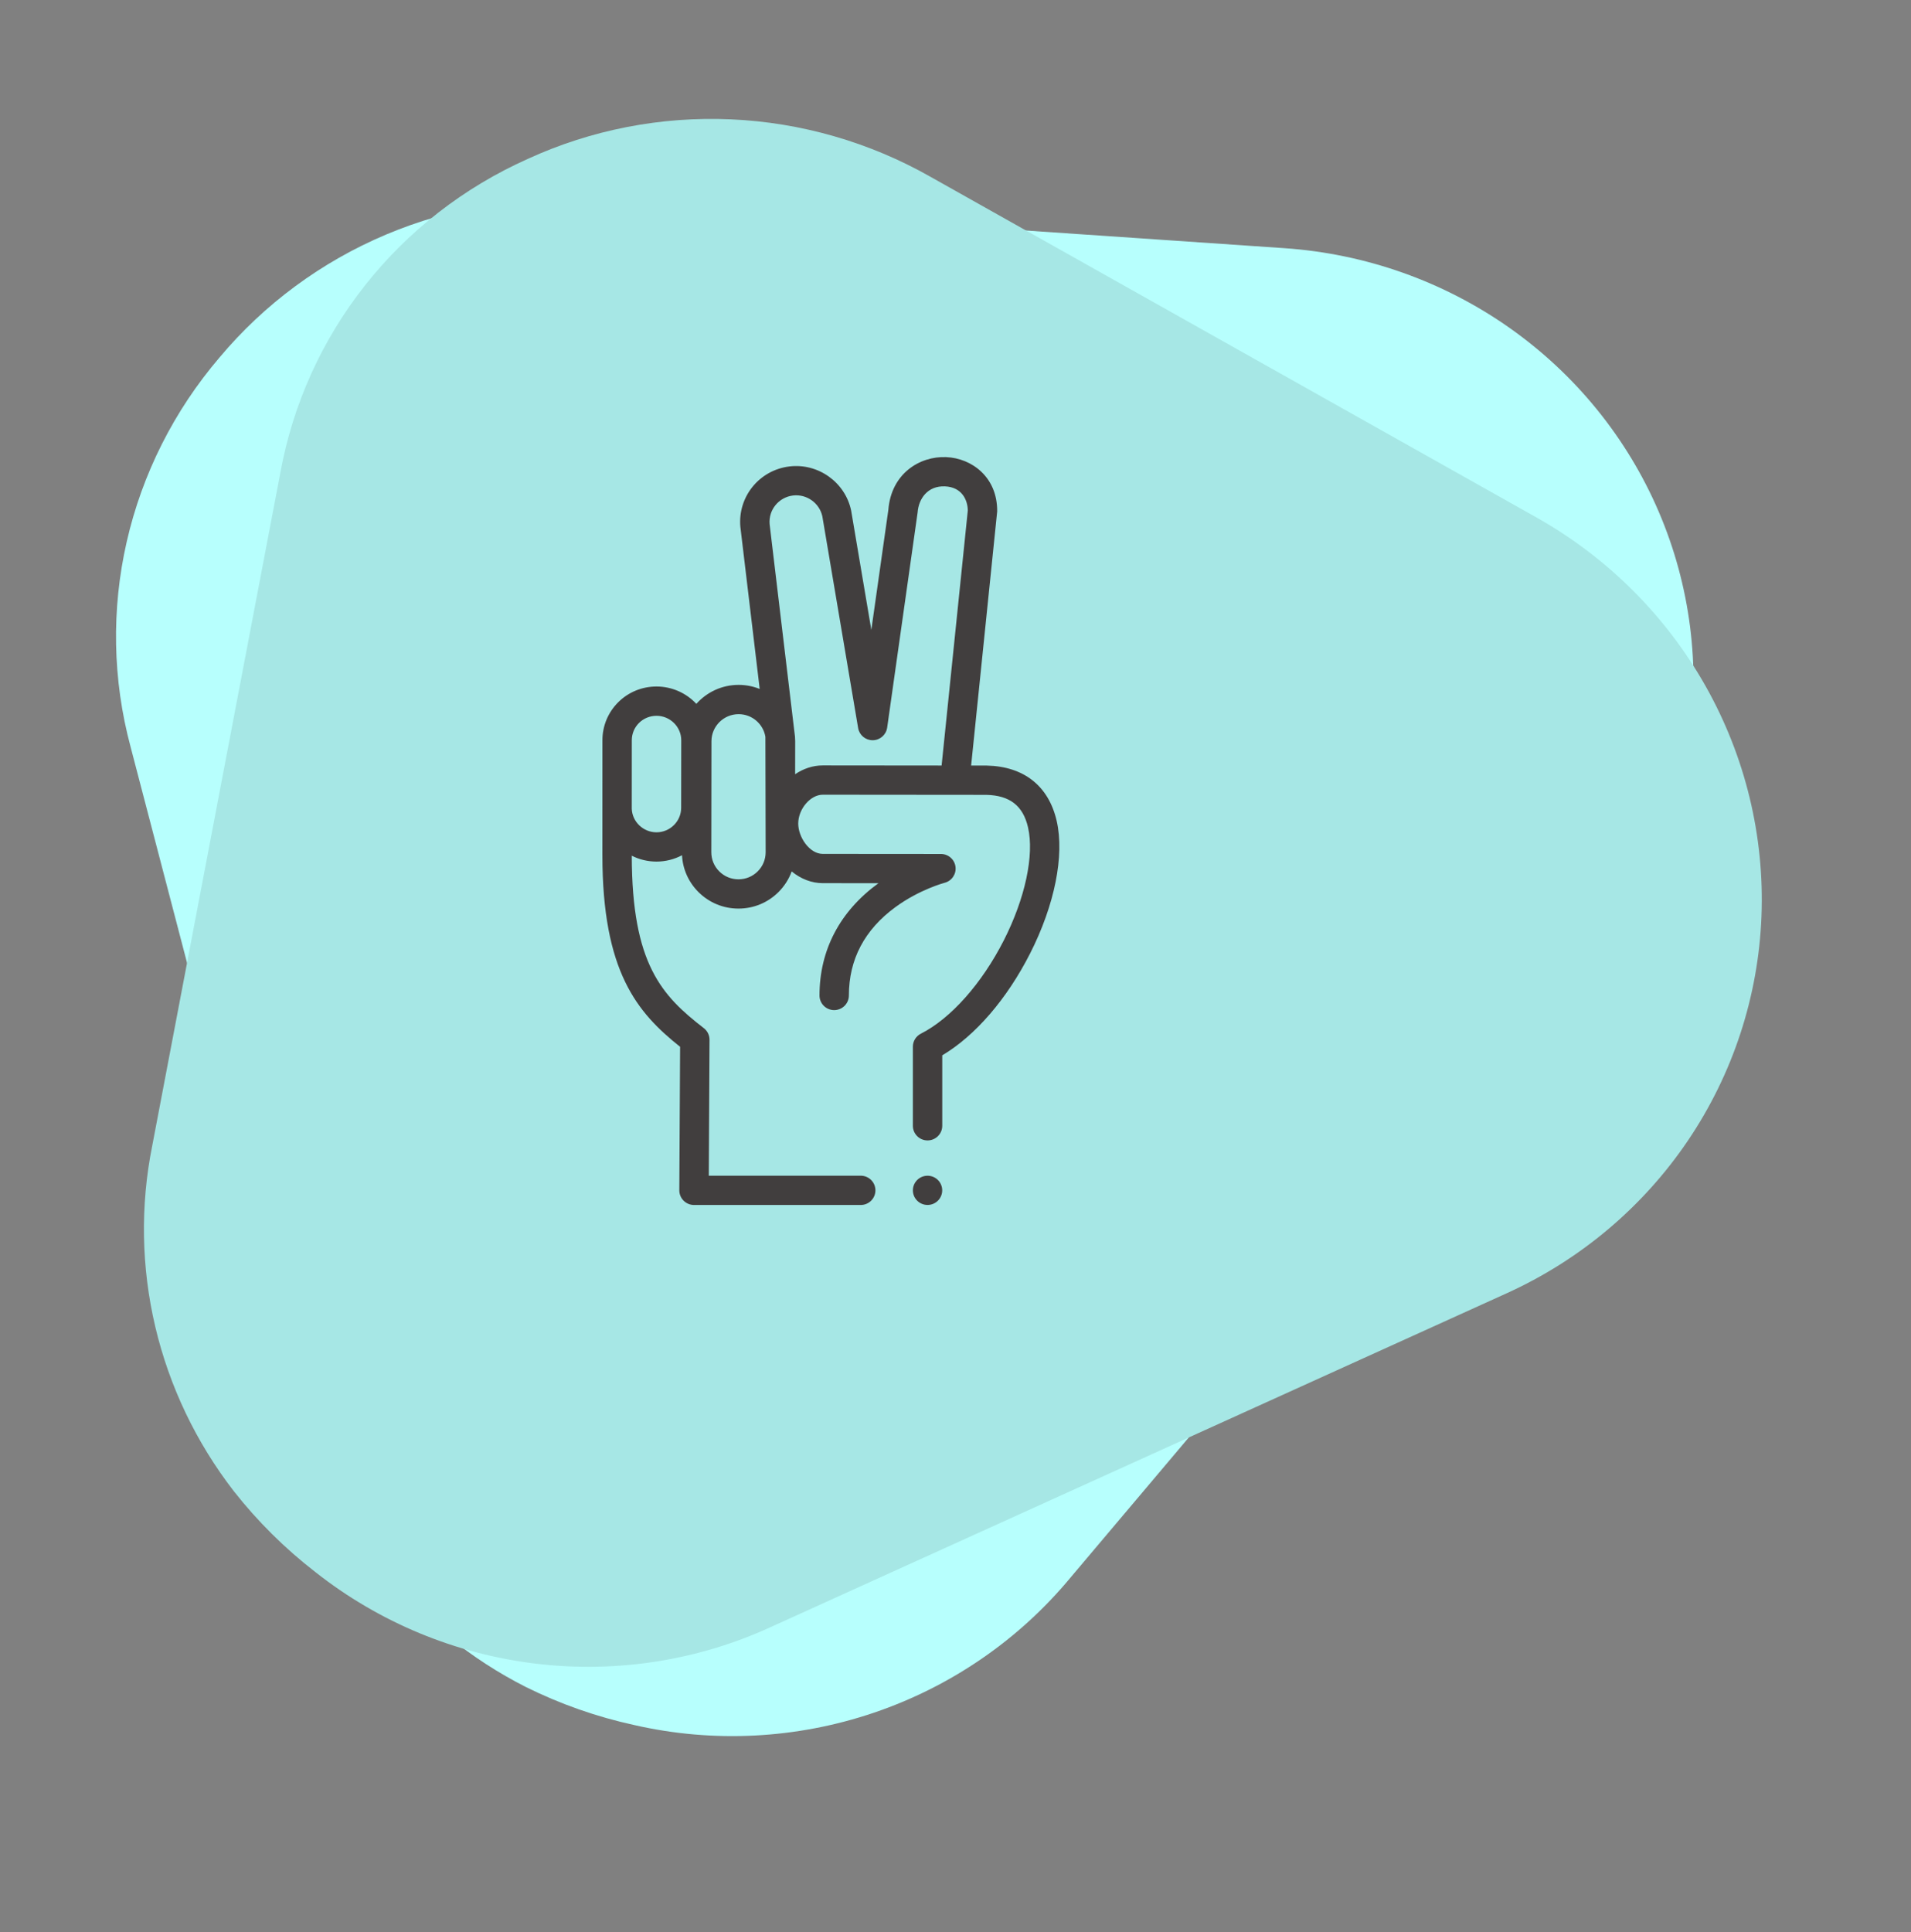
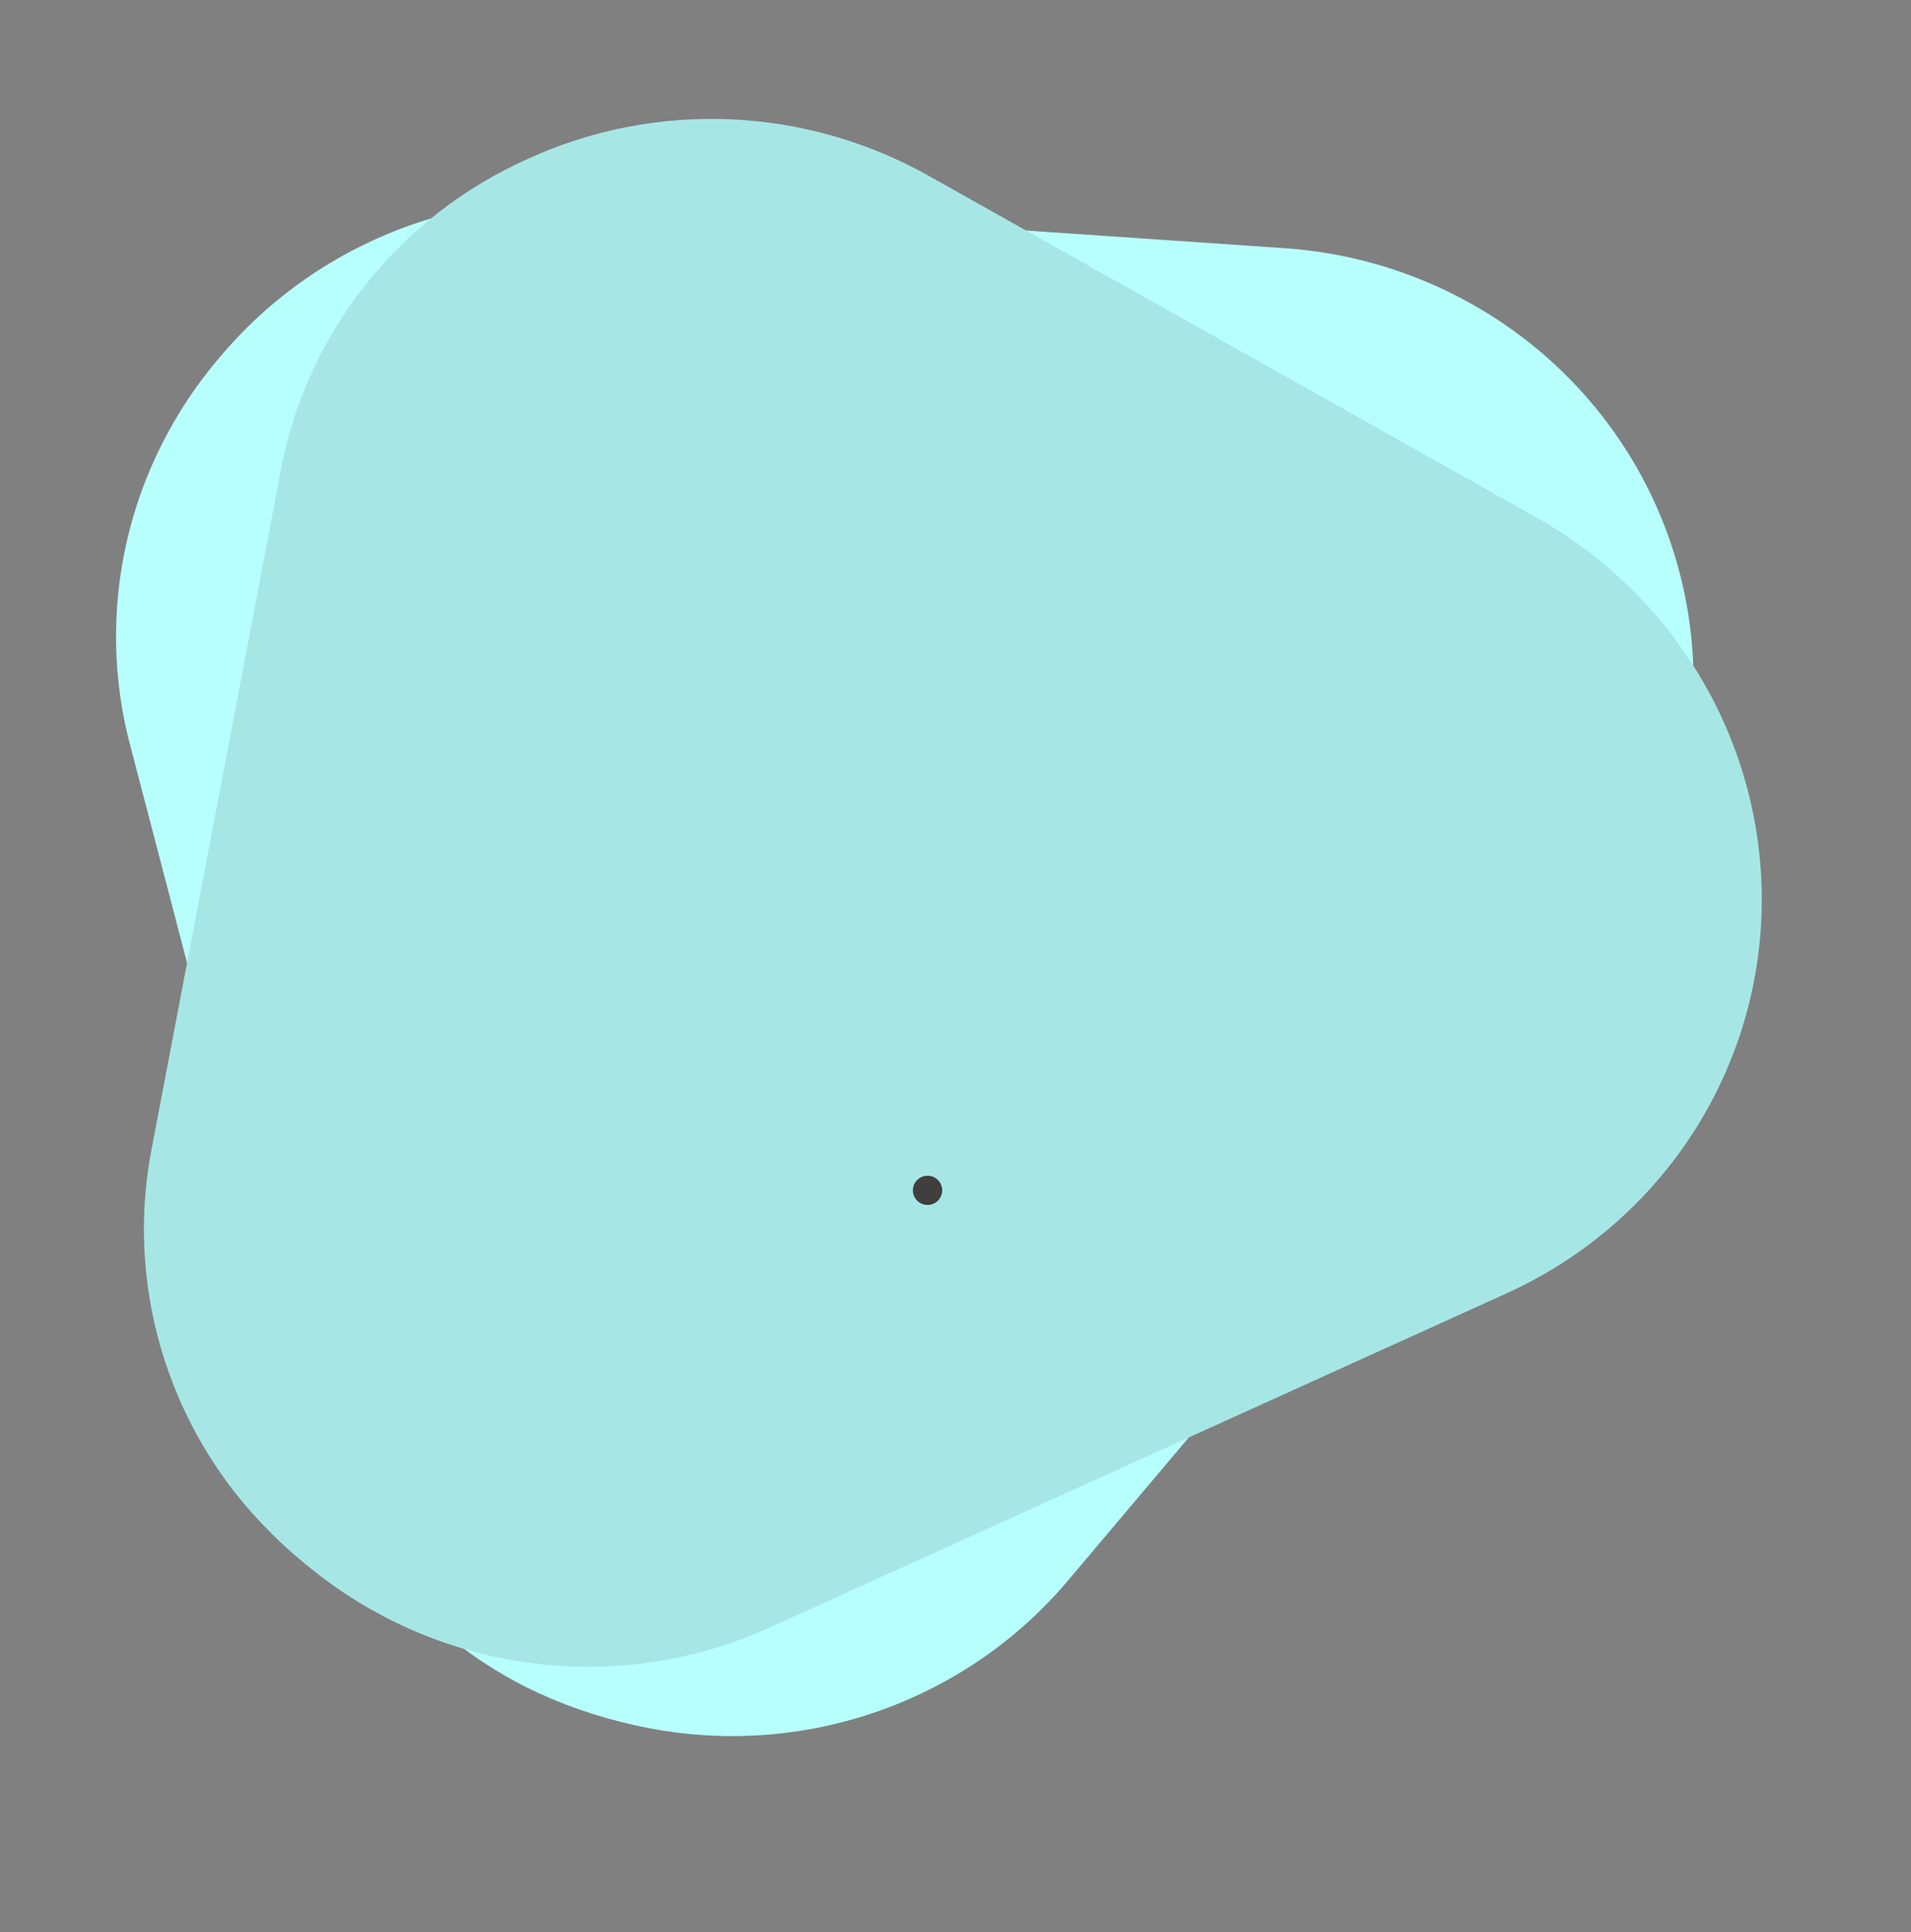
<svg xmlns="http://www.w3.org/2000/svg" width="184" height="186" viewBox="0 0 184 186" fill="none">
  <rect x="0" y="0" width="184" height="186" fill="#808080" stroke="none" />
  <path d="M21.129 34.422C16.755 39.542 13.692 45.622 12.202 52.145C10.712 58.668 10.839 65.442 12.571 71.89L29.266 135.741C30.692 141.441 33.336 146.768 37.022 151.367C40.709 155.966 45.352 159.73 50.641 162.407C53.955 164.05 57.464 165.281 61.09 166.07C68.719 167.81 76.703 167.398 84.13 164.882C91.557 162.366 98.129 157.847 103.099 151.838L153.147 92.563C158.166 86.615 161.433 79.427 162.591 71.787C163.748 64.146 162.751 56.35 159.708 49.254C156.665 42.158 151.695 36.037 145.343 31.563C138.992 27.089 131.504 24.435 123.702 23.893L56.883 19.332C50.149 18.843 43.386 19.958 37.163 22.584C30.941 25.21 25.442 29.27 21.129 34.422Z" fill="#B7FFFD" />
  <path d="M50.824 15.293C44.675 18.039 39.298 22.214 35.151 27.465C31.004 32.716 28.209 38.888 27.004 45.455L14.66 110.287C13.499 116.047 13.599 121.994 14.953 127.73C16.307 133.466 18.884 138.859 22.511 143.549C24.797 146.456 27.438 149.075 30.373 151.344C36.516 156.192 43.903 159.249 51.69 160.167C59.478 161.084 67.355 159.825 74.423 156.534L145.077 124.497C152.164 121.281 158.202 116.193 162.529 109.79C166.855 103.387 169.303 95.918 169.603 88.204C169.902 80.489 168.043 72.826 164.228 66.058C160.413 59.289 154.791 53.677 147.978 49.837L89.594 17.021C83.722 13.687 77.136 11.79 70.389 11.489C63.642 11.189 56.932 12.493 50.824 15.293Z" fill="#A6E7E5" />
-   <path d="M89.309 115.997C90.088 115.997 90.72 115.367 90.72 114.591C90.72 113.814 90.088 113.184 89.309 113.184C88.529 113.184 87.897 113.814 87.897 114.591C87.897 115.367 88.529 115.997 89.309 115.997Z" fill="#413E3E" />
-   <path d="M101.742 79.025C100.971 75.667 98.582 73.776 95.013 73.7C95.003 73.7 94.993 73.7 94.984 73.7L93.505 73.698C93.505 73.698 96.013 49.279 96.013 49.235C96.045 45.934 93.565 44.105 91.099 44.005C88.534 43.9 85.812 45.606 85.536 49.069L83.896 60.64C83.896 60.64 81.955 49.16 81.951 49.142C81.379 46.416 78.757 44.556 75.986 44.906C73.106 45.269 71.04 47.812 71.283 50.694C71.284 50.71 73.147 66.323 73.147 66.323C72.521 66.072 71.84 65.932 71.125 65.931C71.123 65.931 71.121 65.931 71.118 65.931C69.5 65.931 68.045 66.639 67.047 67.759C66.099 66.734 64.718 66.09 63.212 66.088C63.214 66.088 63.209 66.088 63.212 66.088C61.828 66.088 60.51 66.624 59.53 67.599C58.548 68.575 58.006 69.873 58.004 71.255L58 82.289C58 93.539 61.339 97.472 65.483 100.772L65.408 114.583C65.406 114.958 65.554 115.319 65.82 115.584C66.085 115.85 66.446 116 66.823 116H82.876C83.657 116 84.29 115.369 84.29 114.591C84.29 113.812 83.657 113.181 82.876 113.181H68.245L68.316 100.098C68.318 99.66 68.116 99.245 67.769 98.977C63.717 95.843 60.846 92.813 60.83 82.376C61.536 82.736 62.36 82.941 63.206 82.942C64.089 82.942 64.938 82.721 65.667 82.331C65.737 83.669 66.292 84.917 67.249 85.873C68.276 86.899 69.643 87.466 71.097 87.467H71.105C72.556 87.467 73.921 86.905 74.95 85.883C75.526 85.31 75.958 84.63 76.227 83.889C77.108 84.614 78.155 85.018 79.214 85.019L84.581 85.023C80.868 87.724 78.905 91.46 78.905 95.831C78.905 96.609 79.538 97.24 80.319 97.24C81.1 97.24 81.734 96.609 81.734 95.831C81.734 92.362 83.242 89.499 86.218 87.323C88.542 85.623 90.928 84.989 90.949 84.984C91.639 84.808 92.09 84.147 92.001 83.443C91.912 82.739 91.311 82.21 90.598 82.21L79.217 82.201C77.944 82.199 76.855 80.592 76.857 79.278C76.859 77.877 78.029 76.504 79.222 76.504L94.966 76.518C97.229 76.57 98.506 77.567 98.984 79.653C99.597 82.322 98.706 86.483 96.659 90.511C94.541 94.681 91.553 98.044 88.667 99.508C88.193 99.749 87.895 100.234 87.895 100.764V108.375C87.895 109.154 88.528 109.785 89.309 109.785C90.09 109.785 90.724 109.154 90.724 108.375V101.594C93.901 99.705 96.948 96.182 99.183 91.784C101.55 87.126 102.506 82.356 101.742 79.025ZM65.585 77.772C65.583 79.069 64.51 80.124 63.209 80.124C63.21 80.124 63.208 80.124 63.209 80.124C61.937 80.122 60.877 79.114 60.829 77.858L60.833 71.259C60.834 70.63 61.08 70.039 61.527 69.595C61.974 69.151 62.586 68.907 63.215 68.907C64.518 68.909 65.595 69.967 65.594 71.265L65.585 77.772ZM73.72 82.045C73.719 82.741 73.447 83.396 72.952 83.888C72.458 84.379 71.802 84.649 71.104 84.649C71.103 84.649 71.102 84.649 71.101 84.649C70.402 84.648 69.745 84.376 69.251 83.883C68.758 83.39 68.487 82.735 68.488 82.038L68.502 71.353C68.504 69.917 69.677 68.75 71.118 68.75H71.121C72.416 68.751 73.49 69.695 73.696 70.927L73.72 82.045ZM79.221 73.685C78.264 73.685 77.348 73.998 76.559 74.531L76.564 71.364C76.564 71.064 76.538 70.769 76.492 70.482L74.1 50.437C73.997 49.073 74.978 47.875 76.342 47.702C77.653 47.537 78.894 48.411 79.177 49.696L82.625 70.085C82.739 70.764 83.33 71.26 84.019 71.26C84.025 71.26 84.032 71.26 84.038 71.26C84.736 71.251 85.322 70.736 85.42 70.048C85.42 70.048 88.351 49.355 88.354 49.323C88.448 48.028 89.304 46.751 90.983 46.821C92.594 46.887 93.173 48.103 93.184 49.149L90.662 73.696L79.227 73.685C79.225 73.685 79.223 73.685 79.221 73.685Z" fill="#413E3E" />
+   <path d="M89.309 115.997C90.088 115.997 90.72 115.367 90.72 114.591C90.72 113.814 90.088 113.184 89.309 113.184C88.529 113.184 87.897 113.814 87.897 114.591C87.897 115.367 88.529 115.997 89.309 115.997" fill="#413E3E" />
</svg>